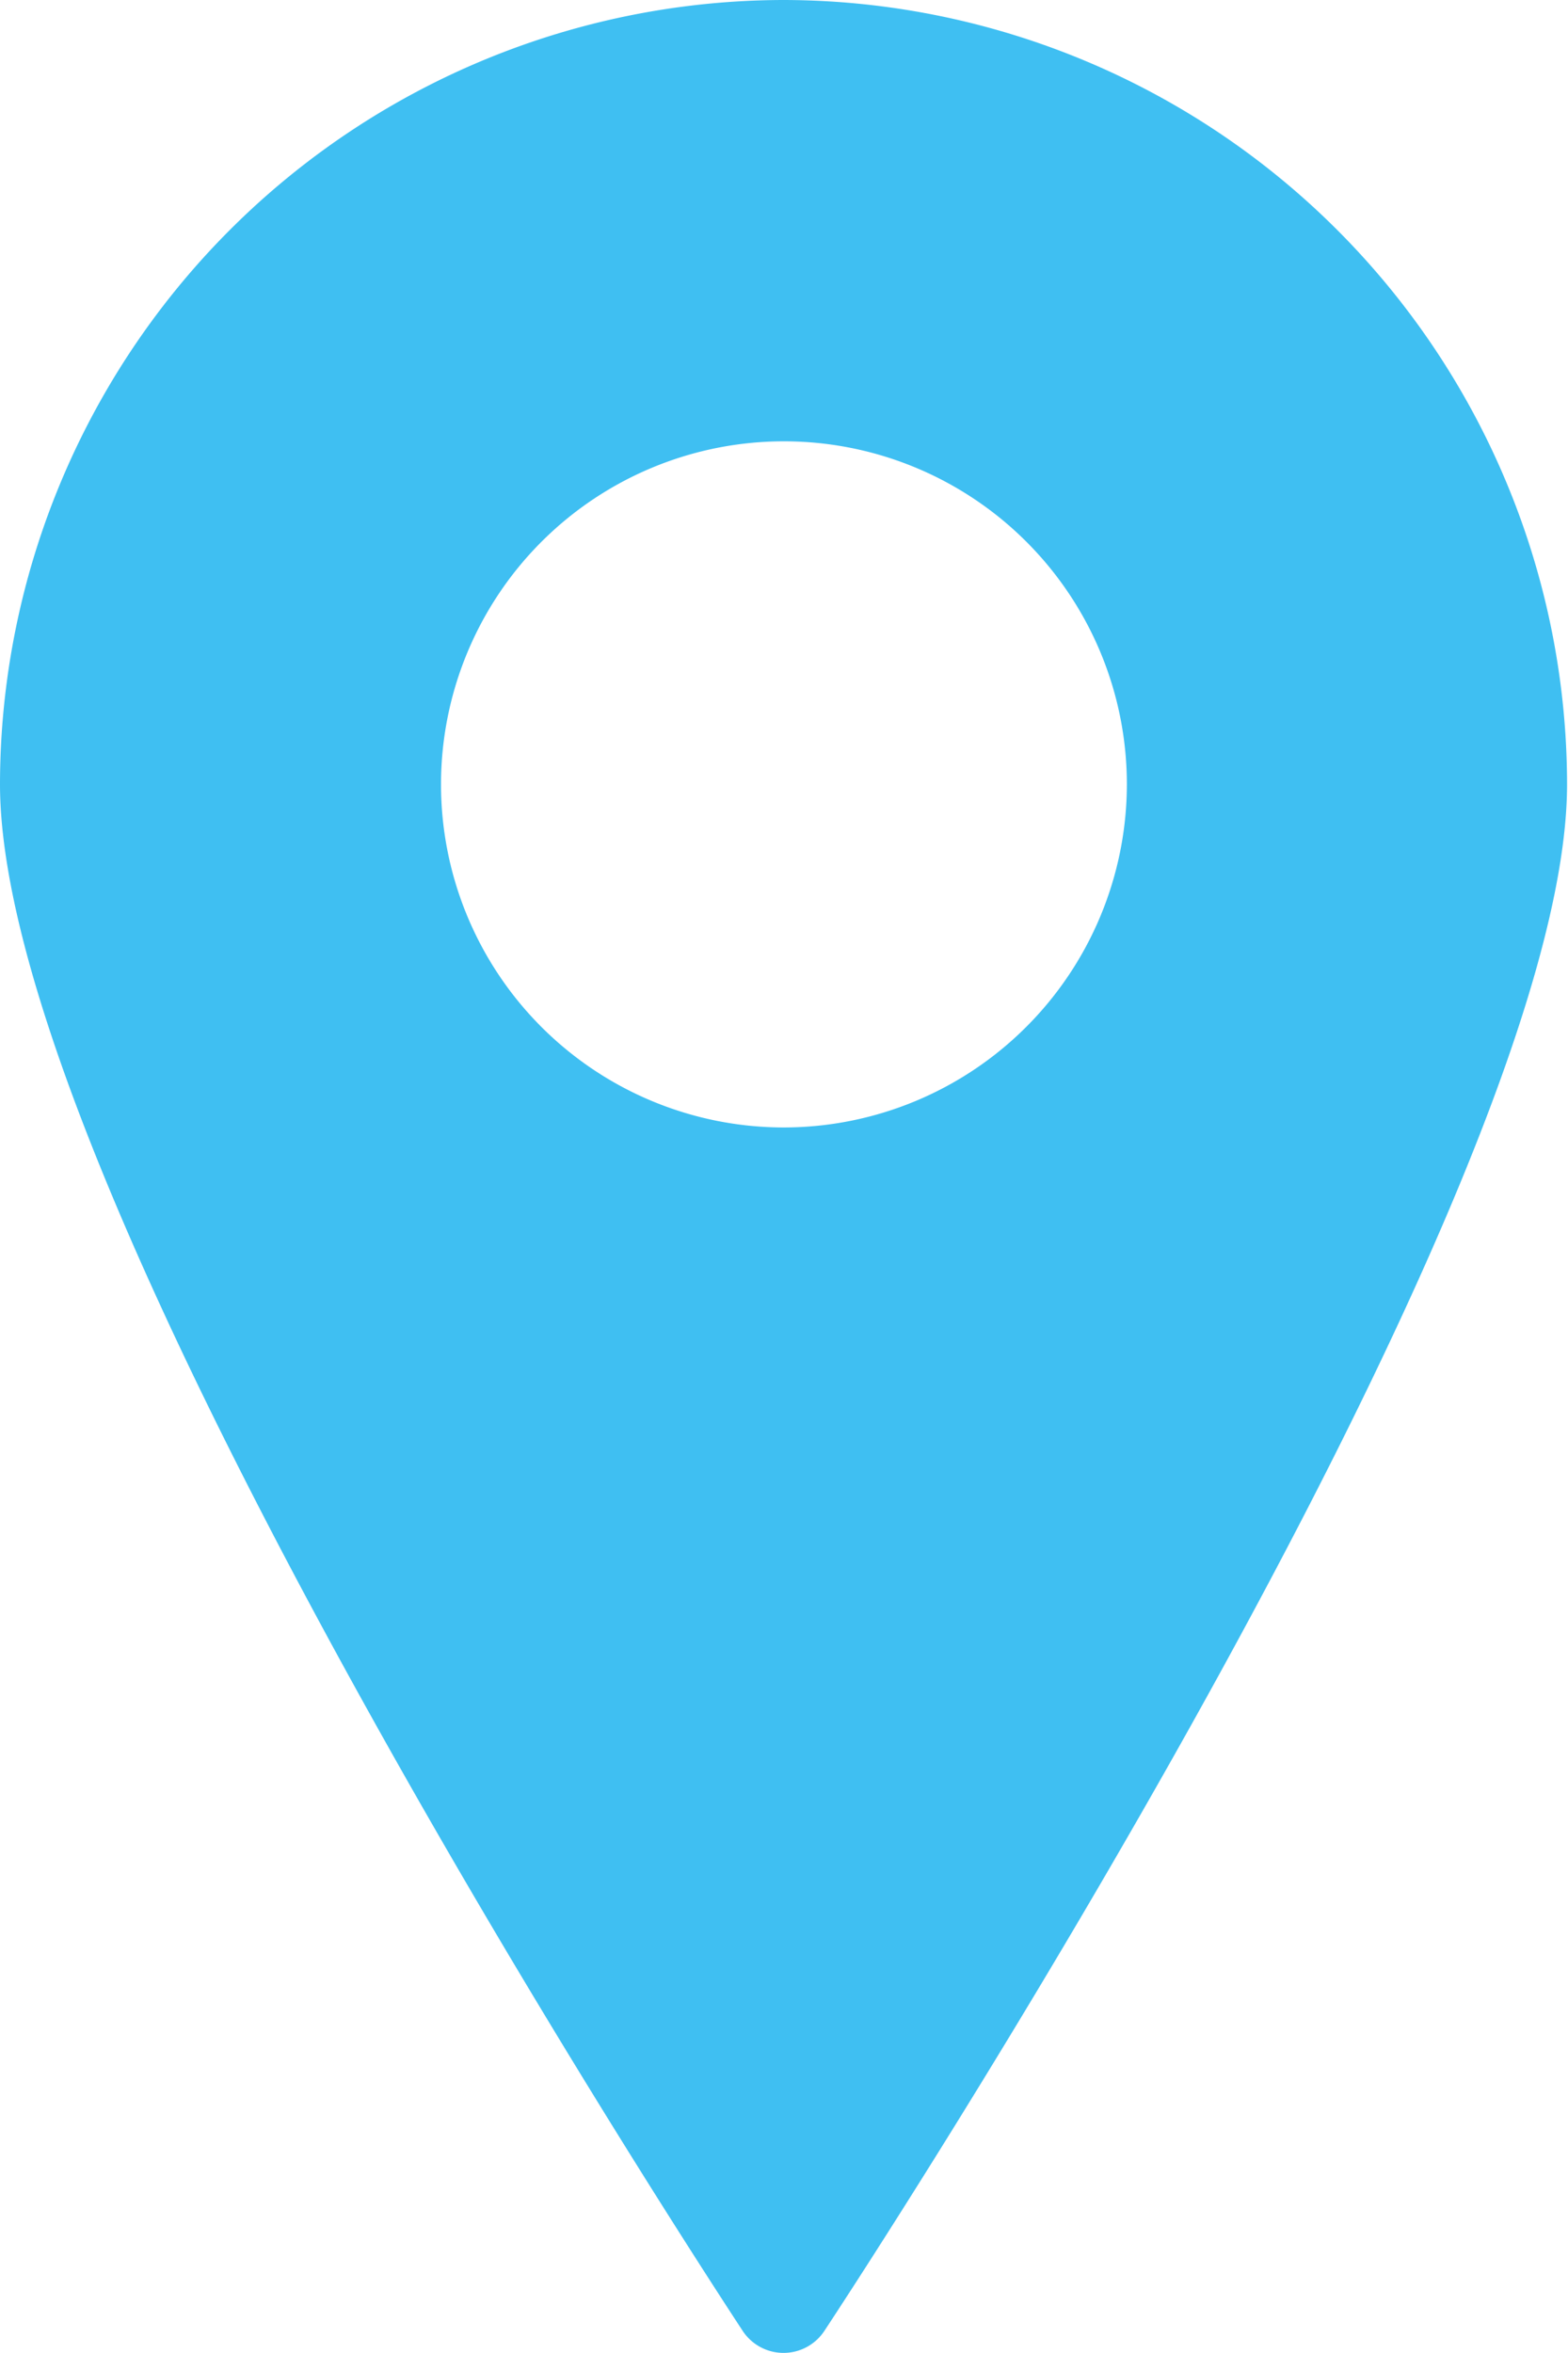
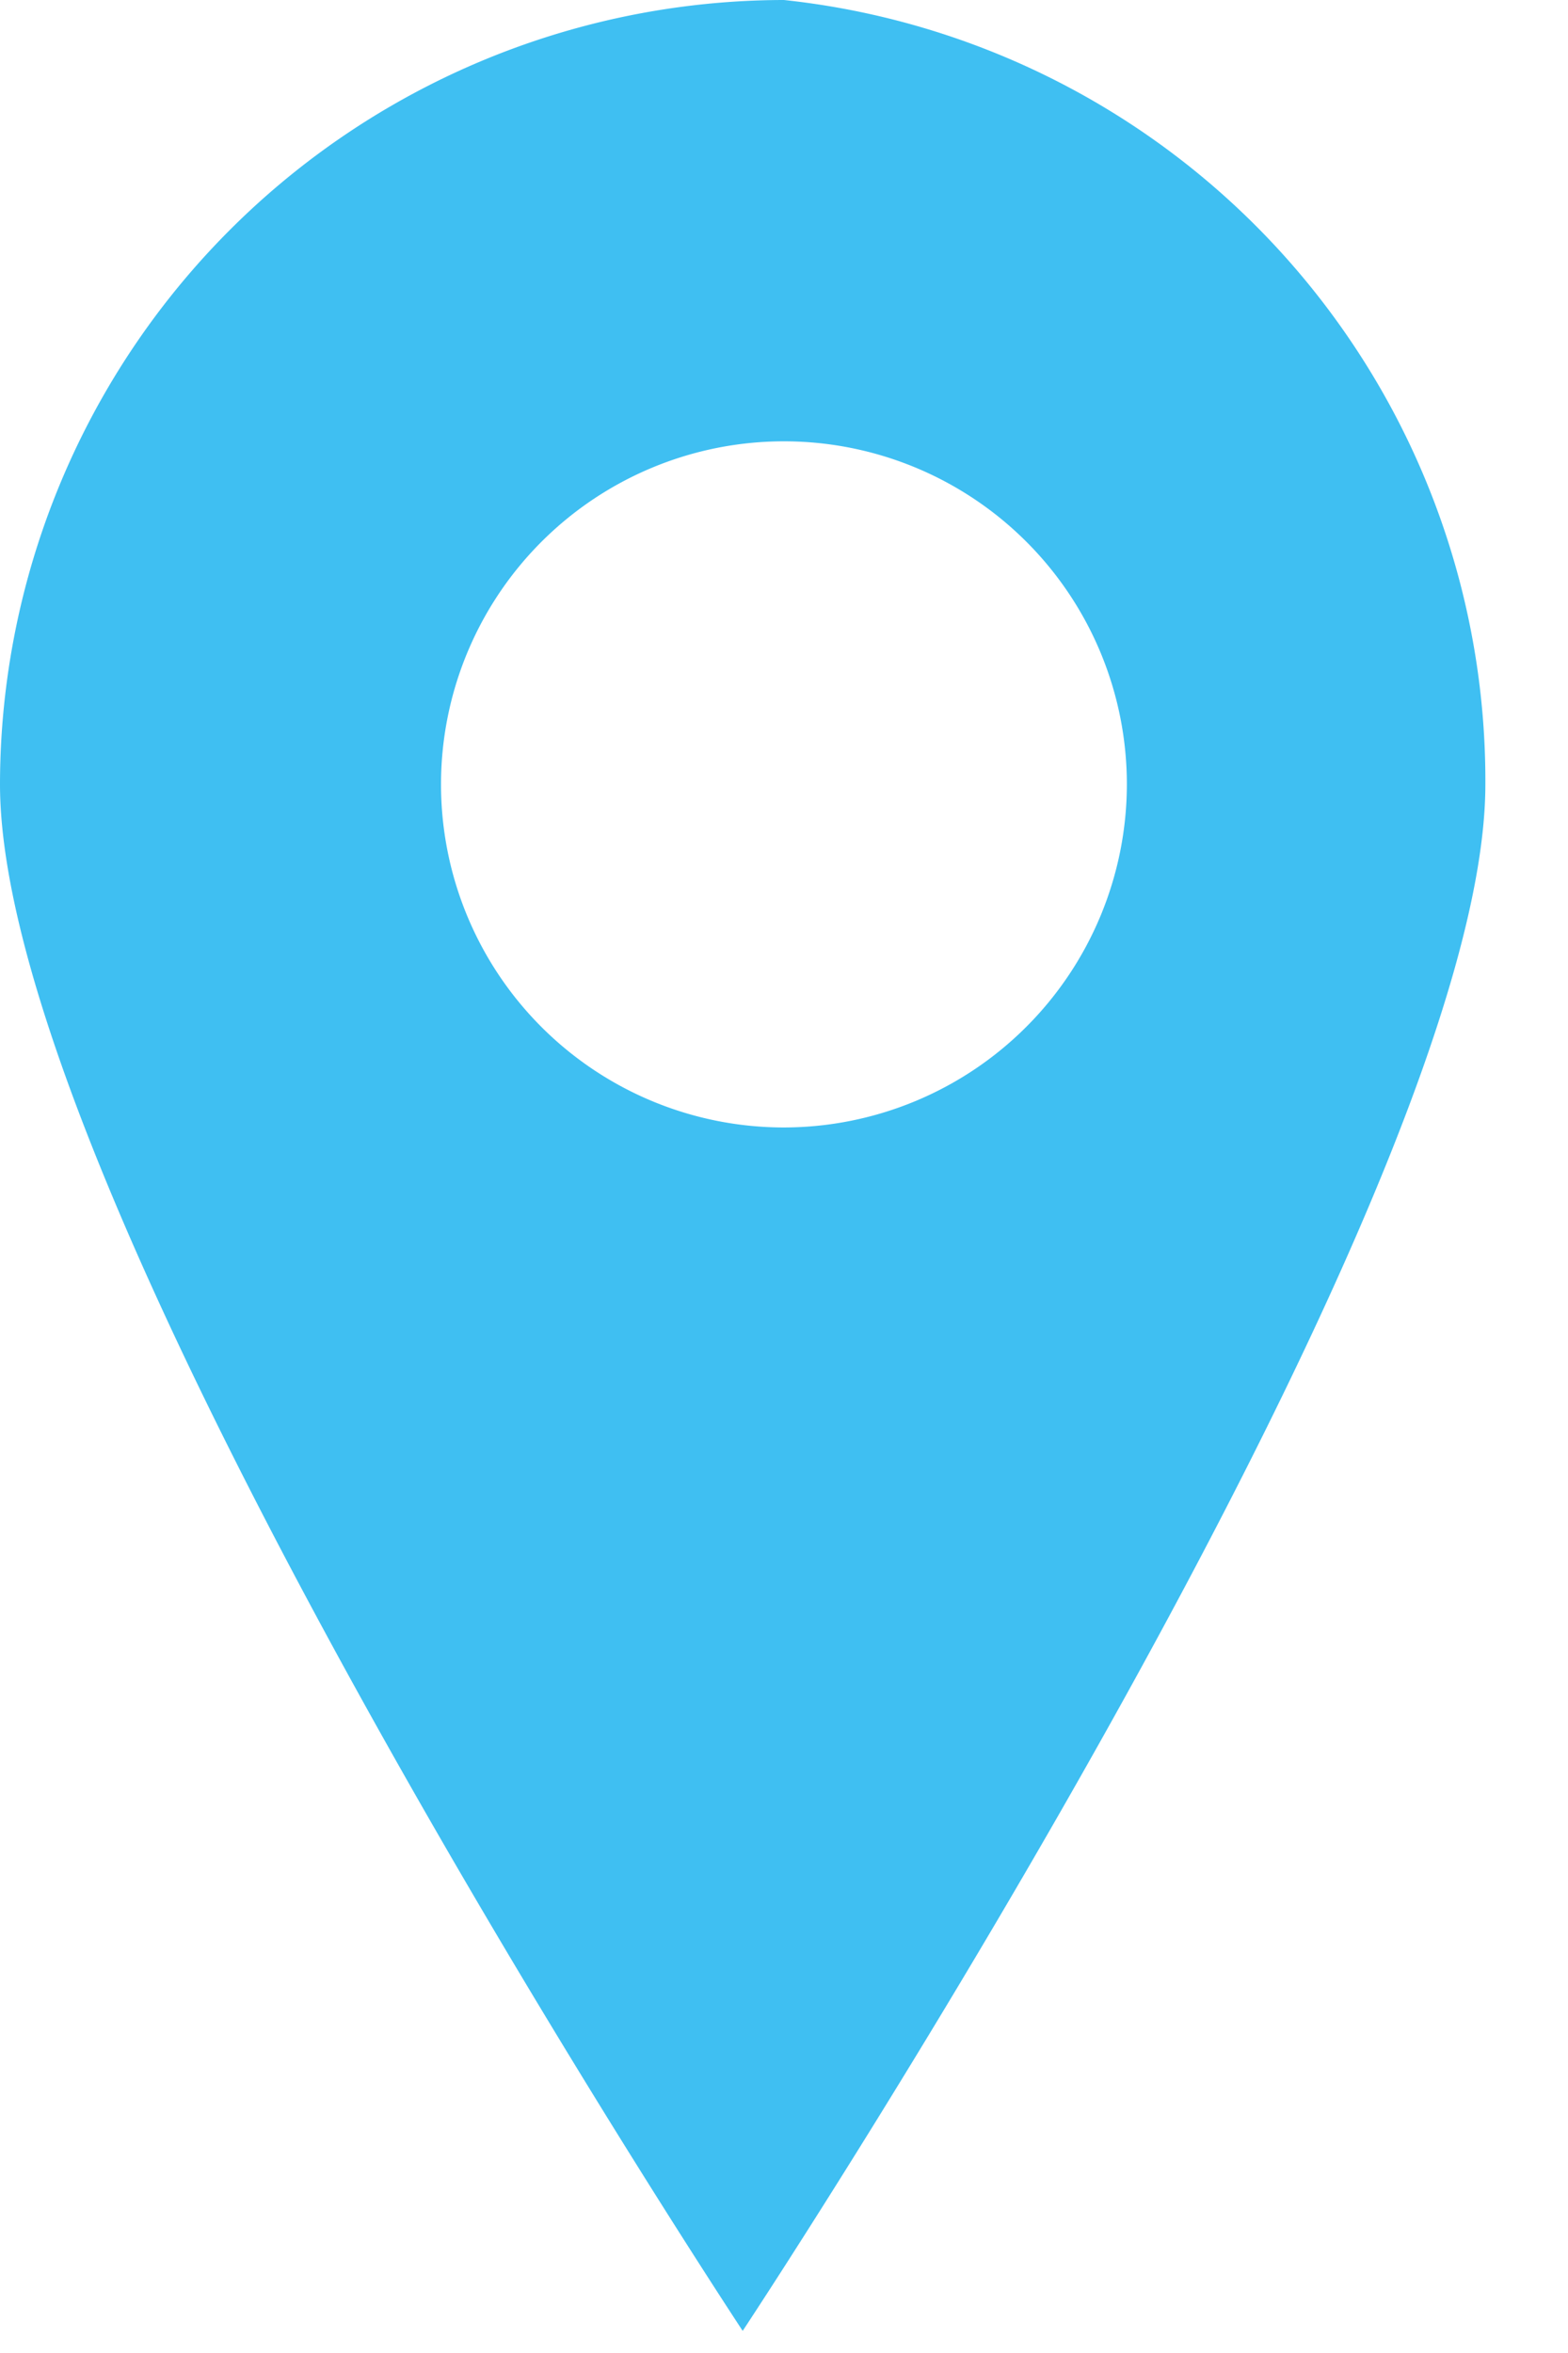
<svg xmlns="http://www.w3.org/2000/svg" width="13.301" height="19.951" viewBox="0 0 13.301 19.951">
  <g id="location-icon" transform="translate(-13537 -247.807)">
-     <path id="Path_82" data-name="Path 82" d="M761.682,769a6.657,6.657,0,0,0-6.65,6.65c0,3.528,6.045,12.724,6.3,13.114a.415.415,0,0,0,.693,0c.257-.389,6.3-9.586,6.3-13.114A6.657,6.657,0,0,0,761.682,769Zm0,9.56a2.909,2.909,0,1,1,2.909-2.909A2.913,2.913,0,0,1,761.682,778.56Z" transform="translate(12781.968 -521.193)" fill="#3fbff2" />
+     <path id="Path_82" data-name="Path 82" d="M761.682,769a6.657,6.657,0,0,0-6.65,6.65c0,3.528,6.045,12.724,6.3,13.114c.257-.389,6.3-9.586,6.3-13.114A6.657,6.657,0,0,0,761.682,769Zm0,9.56a2.909,2.909,0,1,1,2.909-2.909A2.913,2.913,0,0,1,761.682,778.56Z" transform="translate(12781.968 -521.193)" fill="#3fbff2" />
  </g>
</svg>